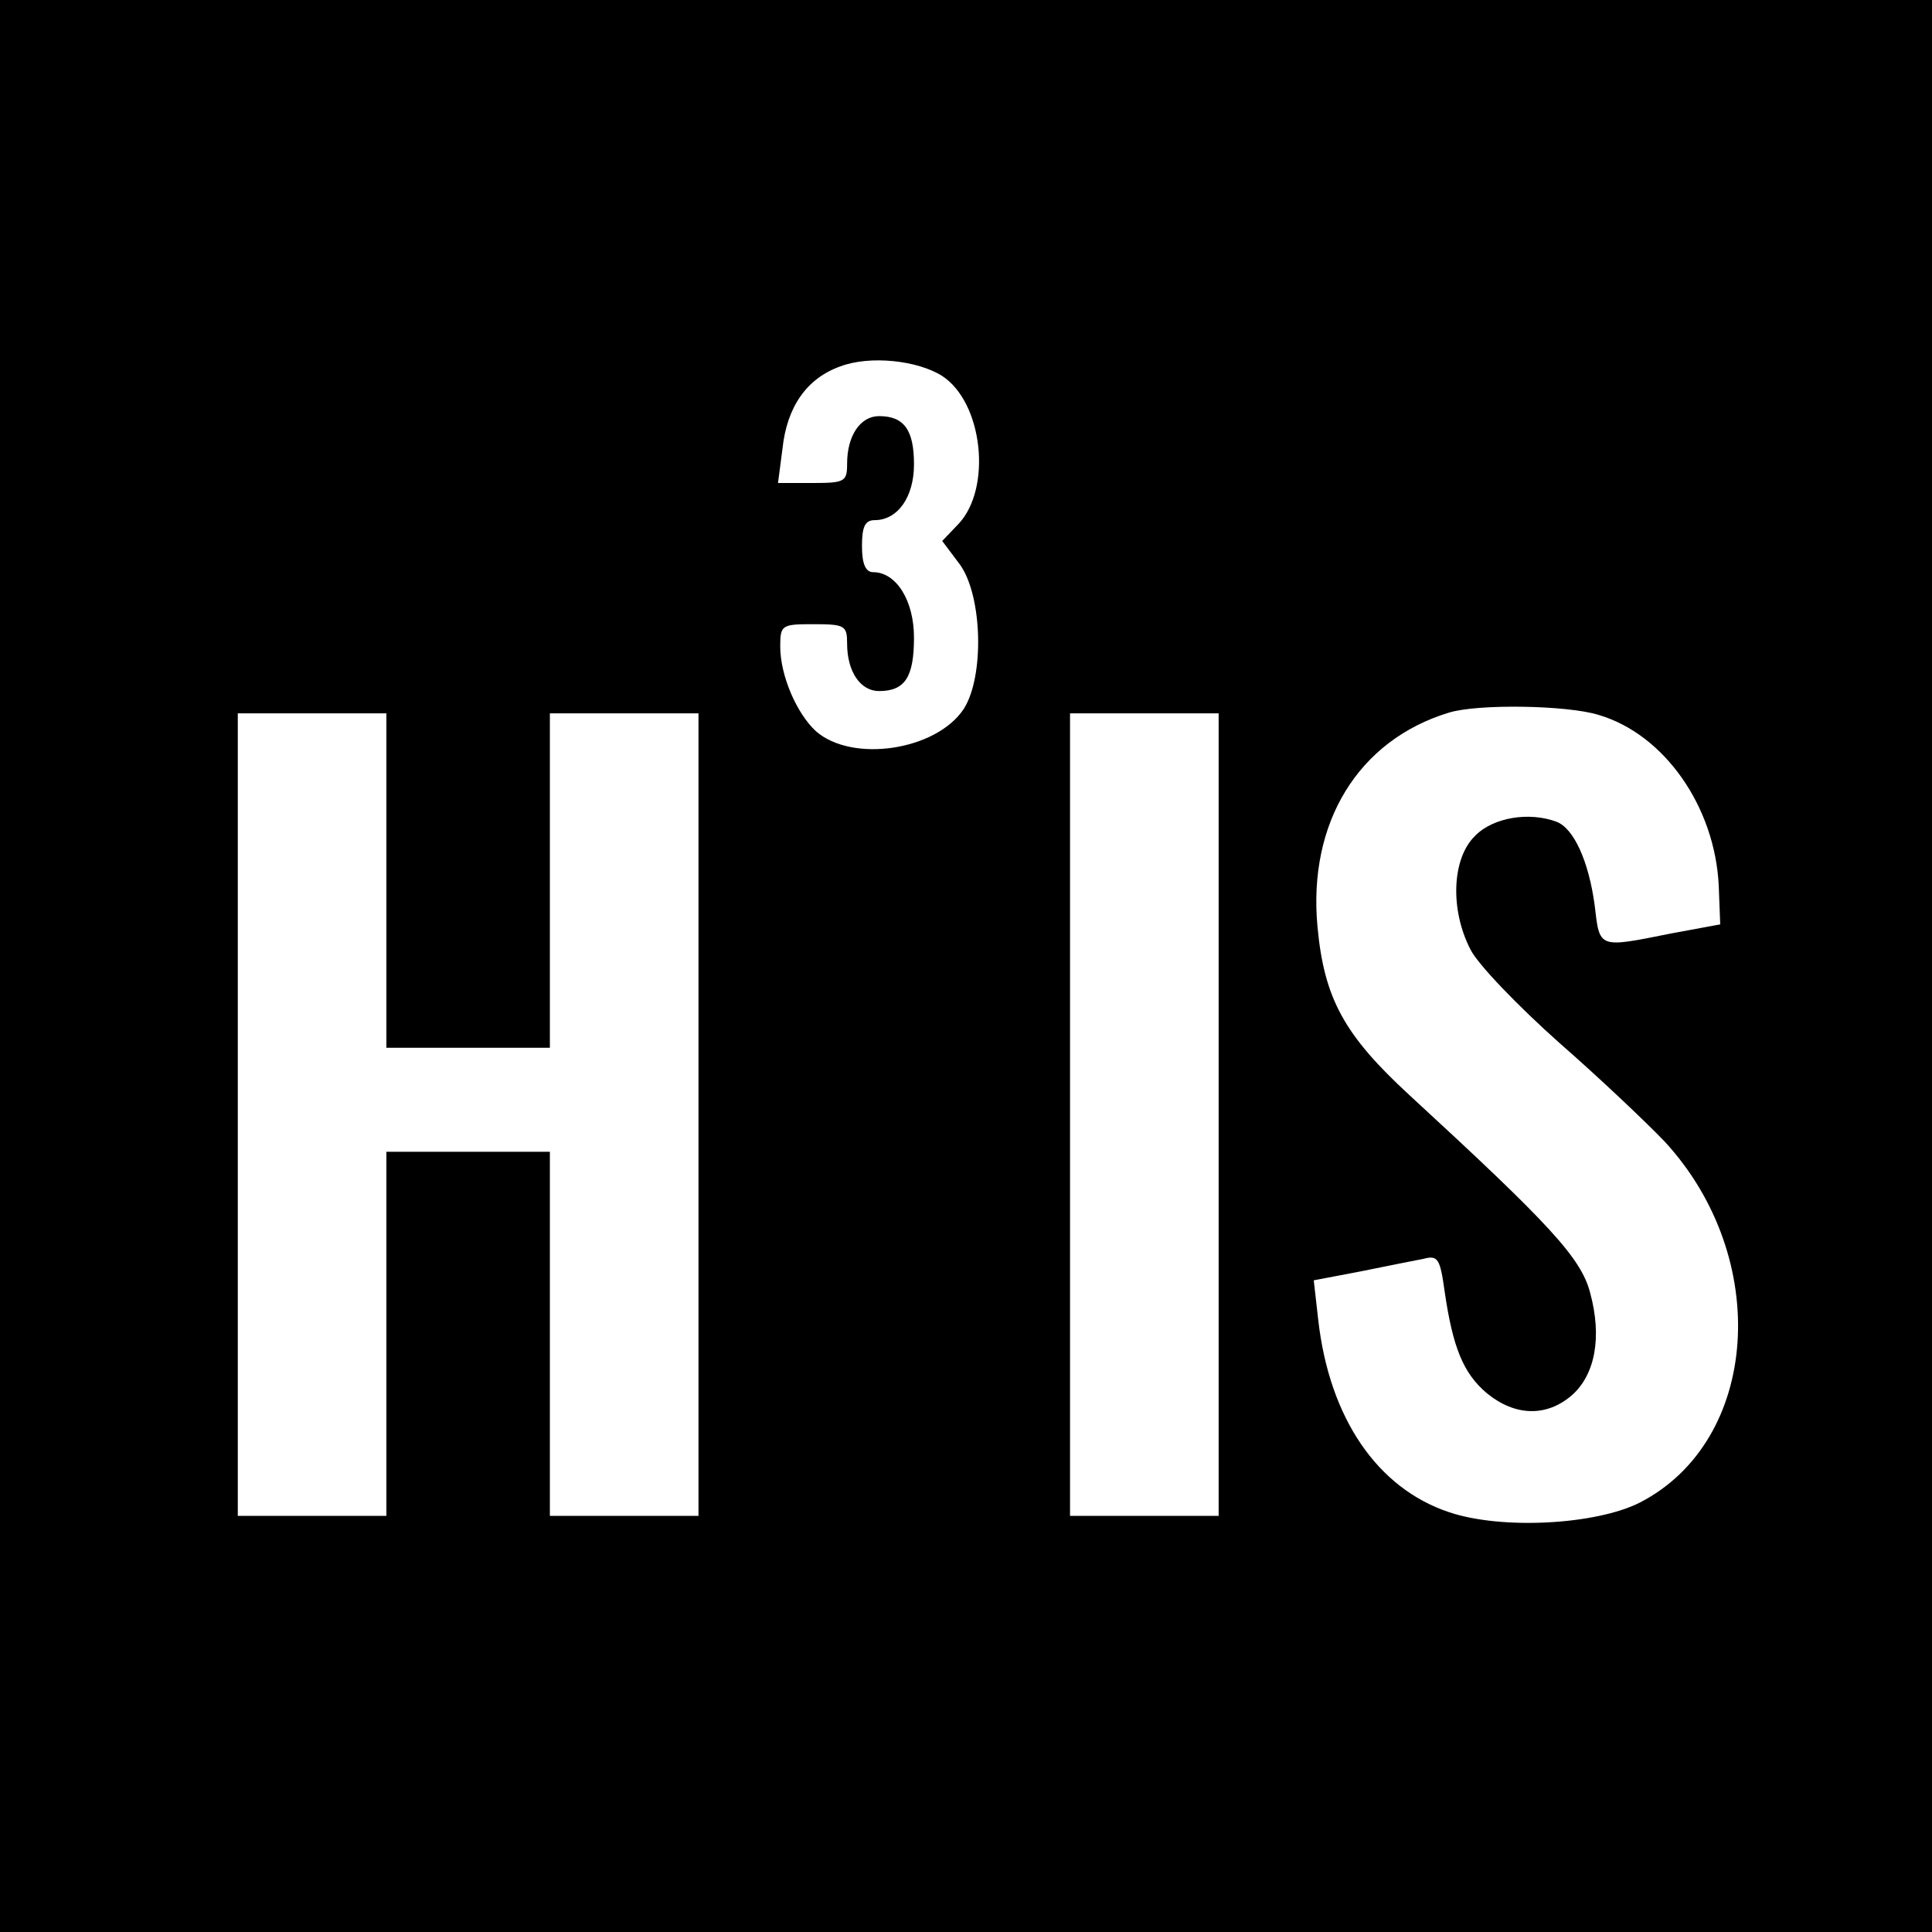
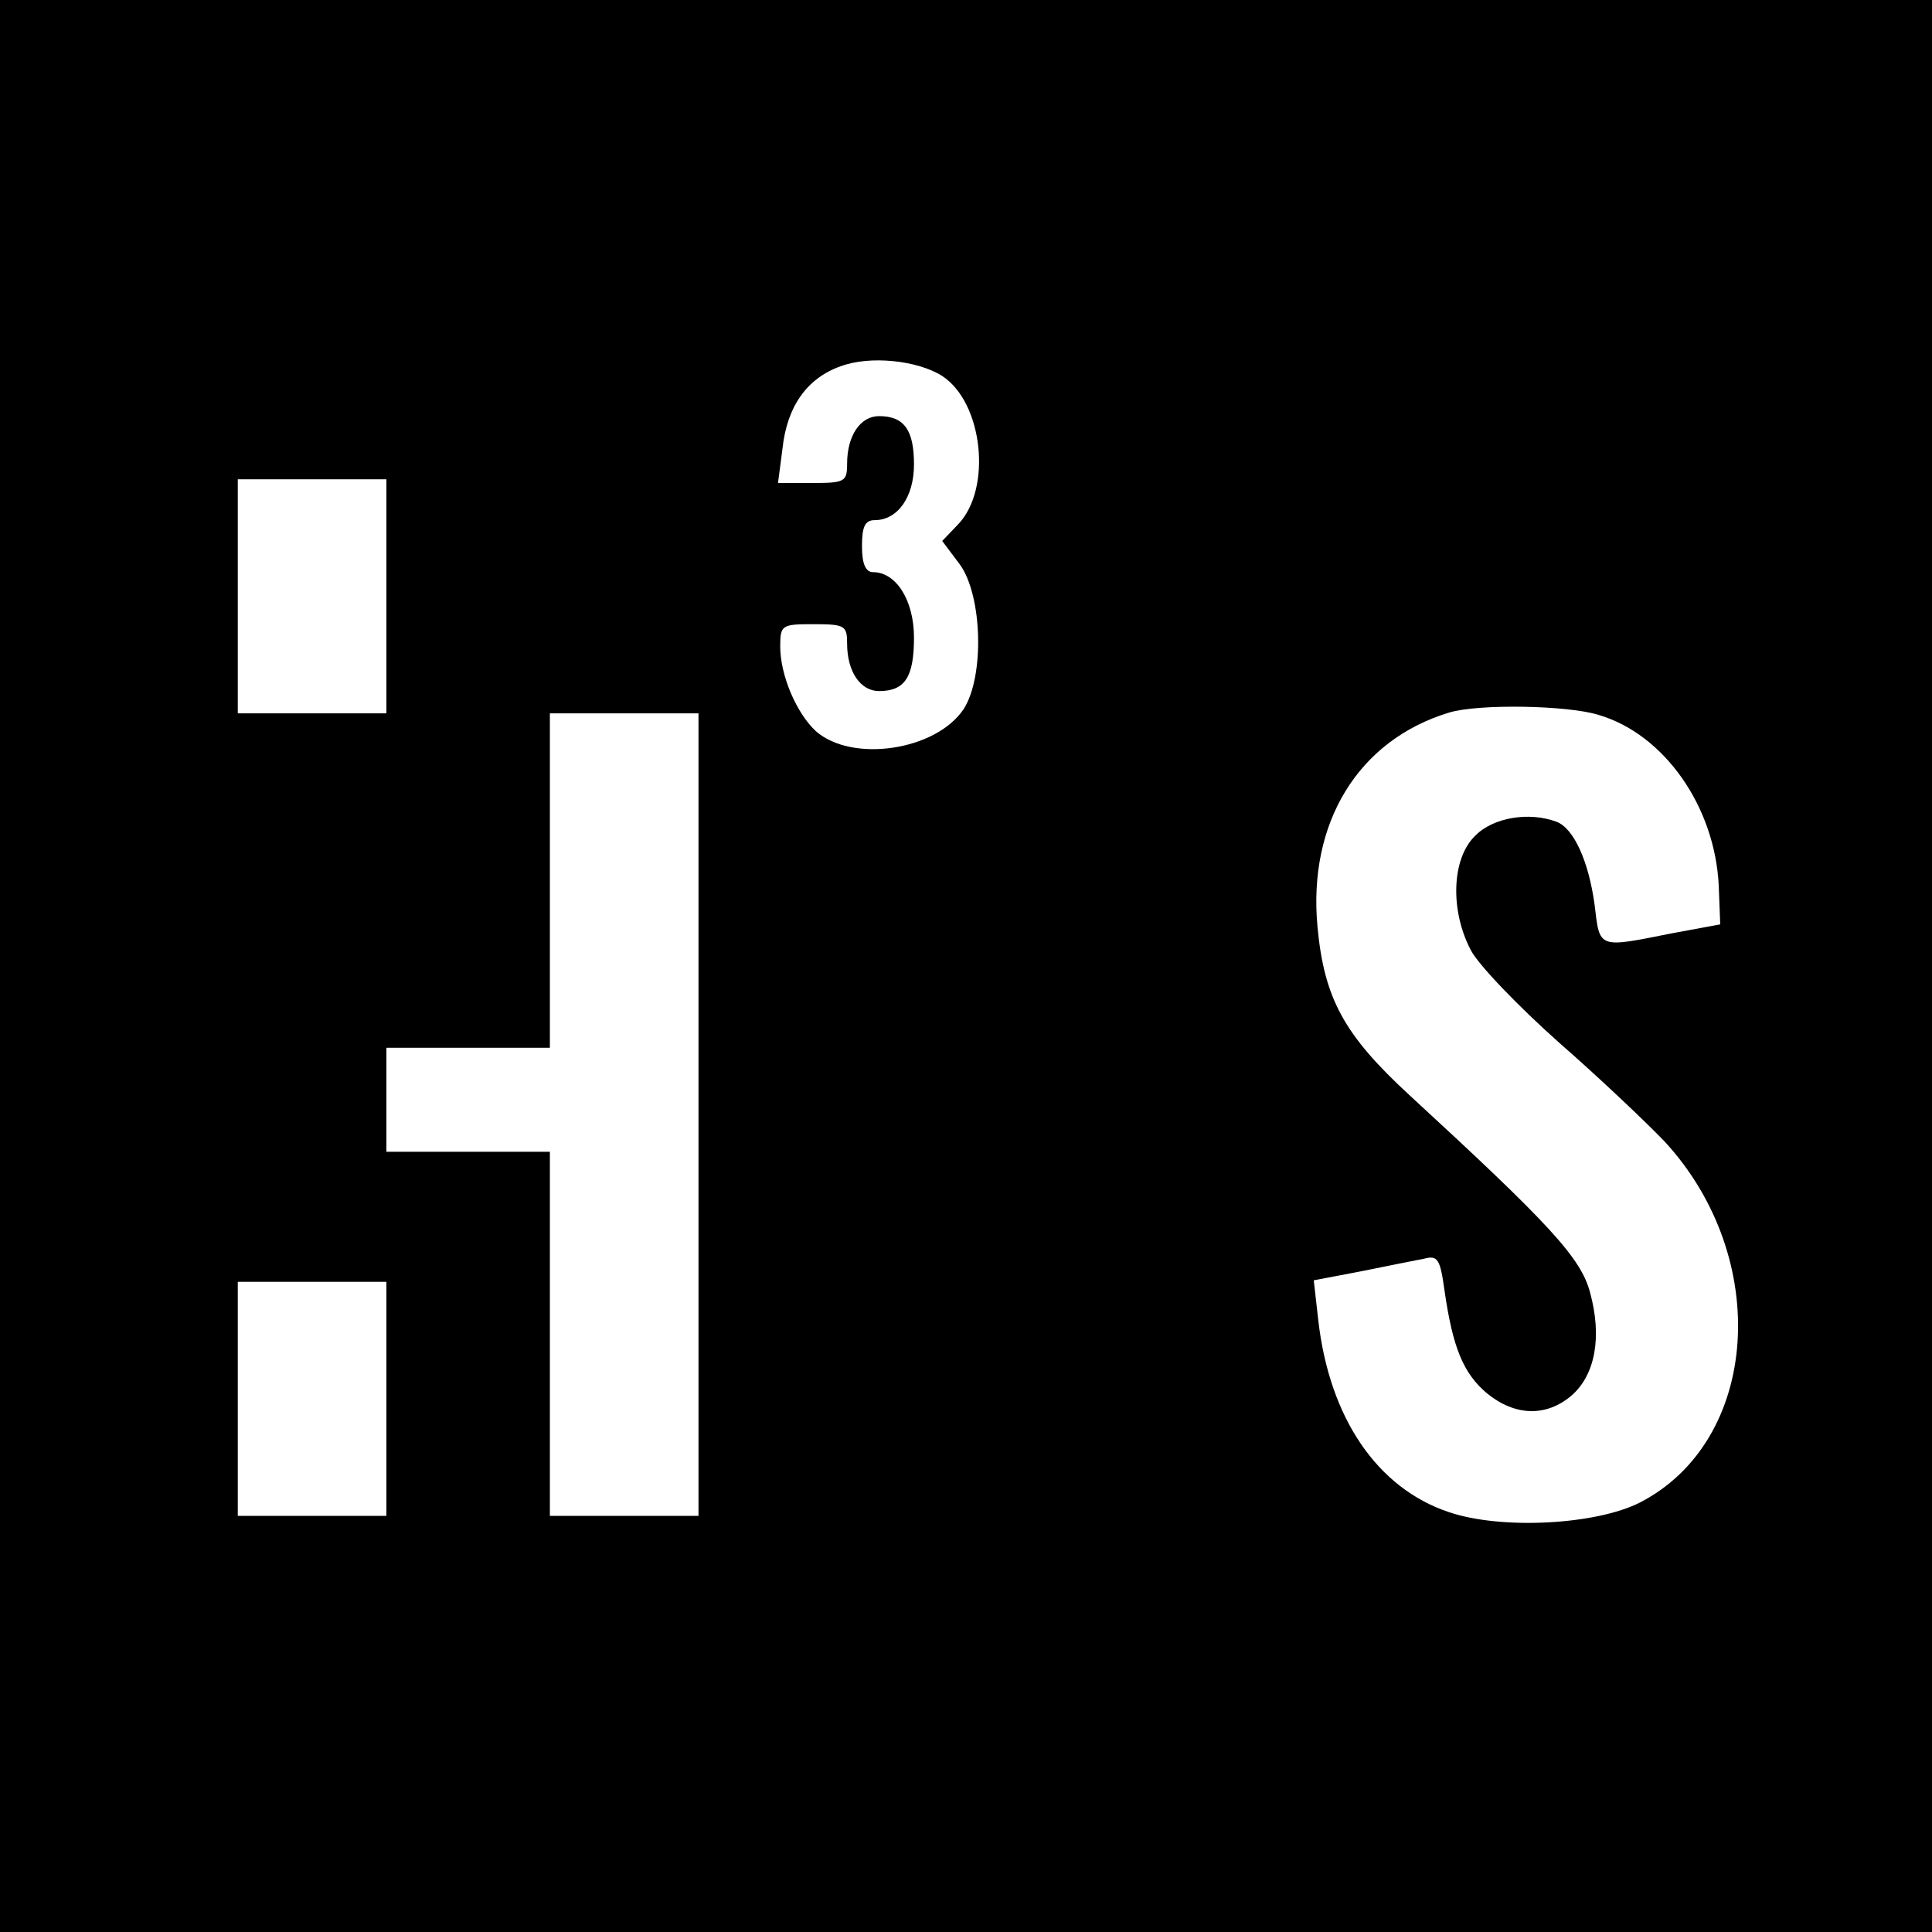
<svg xmlns="http://www.w3.org/2000/svg" version="1.0" width="260pt" height="260pt" viewBox="0 0 260 260" preserveAspectRatio="xMidYMid meet">
  <g transform="translate(0,260) scale(0.1,-0.1)" fill="#000000" stroke="none">
-     <path d="M0 1300 l0 -1300 1300 0 1300 0 0 1300 0 1300 -1300 0 -1300 0 0 -1300z m1268 794 c55 -36 67 -151 22 -199 l-22 -23 24 -32 c30 -42 33 -150 5 -194 -37 -56 -150 -73 -199 -30 -26 24 -48 75 -48 114 0 29 2 30 45 30 42 0 45 -2 45 -26 0 -38 18 -64 43 -64 35 0 47 19 47 72 0 50 -24 88 -55 88 -10 0 -15 11 -15 35 0 26 4 35 17 35 31 0 53 31 53 75 0 46 -13 65 -47 65 -25 0 -43 -26 -43 -64 0 -24 -3 -26 -46 -26 l-47 0 6 46 c6 57 33 95 78 111 40 15 104 8 137 -13z m883 -456 c89 -26 157 -124 162 -230 l2 -52 -65 -12 c-100 -20 -97 -21 -104 38 -8 59 -28 103 -51 112 -37 14 -86 6 -110 -19 -31 -30 -34 -99 -6 -153 10 -20 64 -76 119 -125 55 -48 118 -108 142 -133 145 -157 128 -403 -33 -486 -59 -30 -186 -37 -257 -13 -96 32 -161 126 -176 259 l-6 53 63 12 c35 7 74 15 85 17 19 5 22 0 28 -43 11 -76 25 -111 57 -138 38 -31 80 -32 114 -3 32 28 41 79 25 138 -12 47 -55 93 -243 266 -88 81 -115 130 -124 227 -13 140 55 251 177 288 39 12 159 10 201 -3z m-1631 -223 l0 -225 110 0 110 0 0 225 0 225 100 0 100 0 0 -540 0 -540 -100 0 -100 0 0 245 0 245 -110 0 -110 0 0 -245 0 -245 -100 0 -100 0 0 540 0 540 100 0 100 0 0 -225z m1120 -315 l0 -540 -100 0 -100 0 0 540 0 540 100 0 100 0 0 -540z" />
+     <path d="M0 1300 l0 -1300 1300 0 1300 0 0 1300 0 1300 -1300 0 -1300 0 0 -1300z m1268 794 c55 -36 67 -151 22 -199 l-22 -23 24 -32 c30 -42 33 -150 5 -194 -37 -56 -150 -73 -199 -30 -26 24 -48 75 -48 114 0 29 2 30 45 30 42 0 45 -2 45 -26 0 -38 18 -64 43 -64 35 0 47 19 47 72 0 50 -24 88 -55 88 -10 0 -15 11 -15 35 0 26 4 35 17 35 31 0 53 31 53 75 0 46 -13 65 -47 65 -25 0 -43 -26 -43 -64 0 -24 -3 -26 -46 -26 l-47 0 6 46 c6 57 33 95 78 111 40 15 104 8 137 -13z m883 -456 c89 -26 157 -124 162 -230 l2 -52 -65 -12 c-100 -20 -97 -21 -104 38 -8 59 -28 103 -51 112 -37 14 -86 6 -110 -19 -31 -30 -34 -99 -6 -153 10 -20 64 -76 119 -125 55 -48 118 -108 142 -133 145 -157 128 -403 -33 -486 -59 -30 -186 -37 -257 -13 -96 32 -161 126 -176 259 l-6 53 63 12 c35 7 74 15 85 17 19 5 22 0 28 -43 11 -76 25 -111 57 -138 38 -31 80 -32 114 -3 32 28 41 79 25 138 -12 47 -55 93 -243 266 -88 81 -115 130 -124 227 -13 140 55 251 177 288 39 12 159 10 201 -3z m-1631 -223 l0 -225 110 0 110 0 0 225 0 225 100 0 100 0 0 -540 0 -540 -100 0 -100 0 0 245 0 245 -110 0 -110 0 0 -245 0 -245 -100 0 -100 0 0 540 0 540 100 0 100 0 0 -225z l0 -540 -100 0 -100 0 0 540 0 540 100 0 100 0 0 -540z" />
  </g>
</svg>